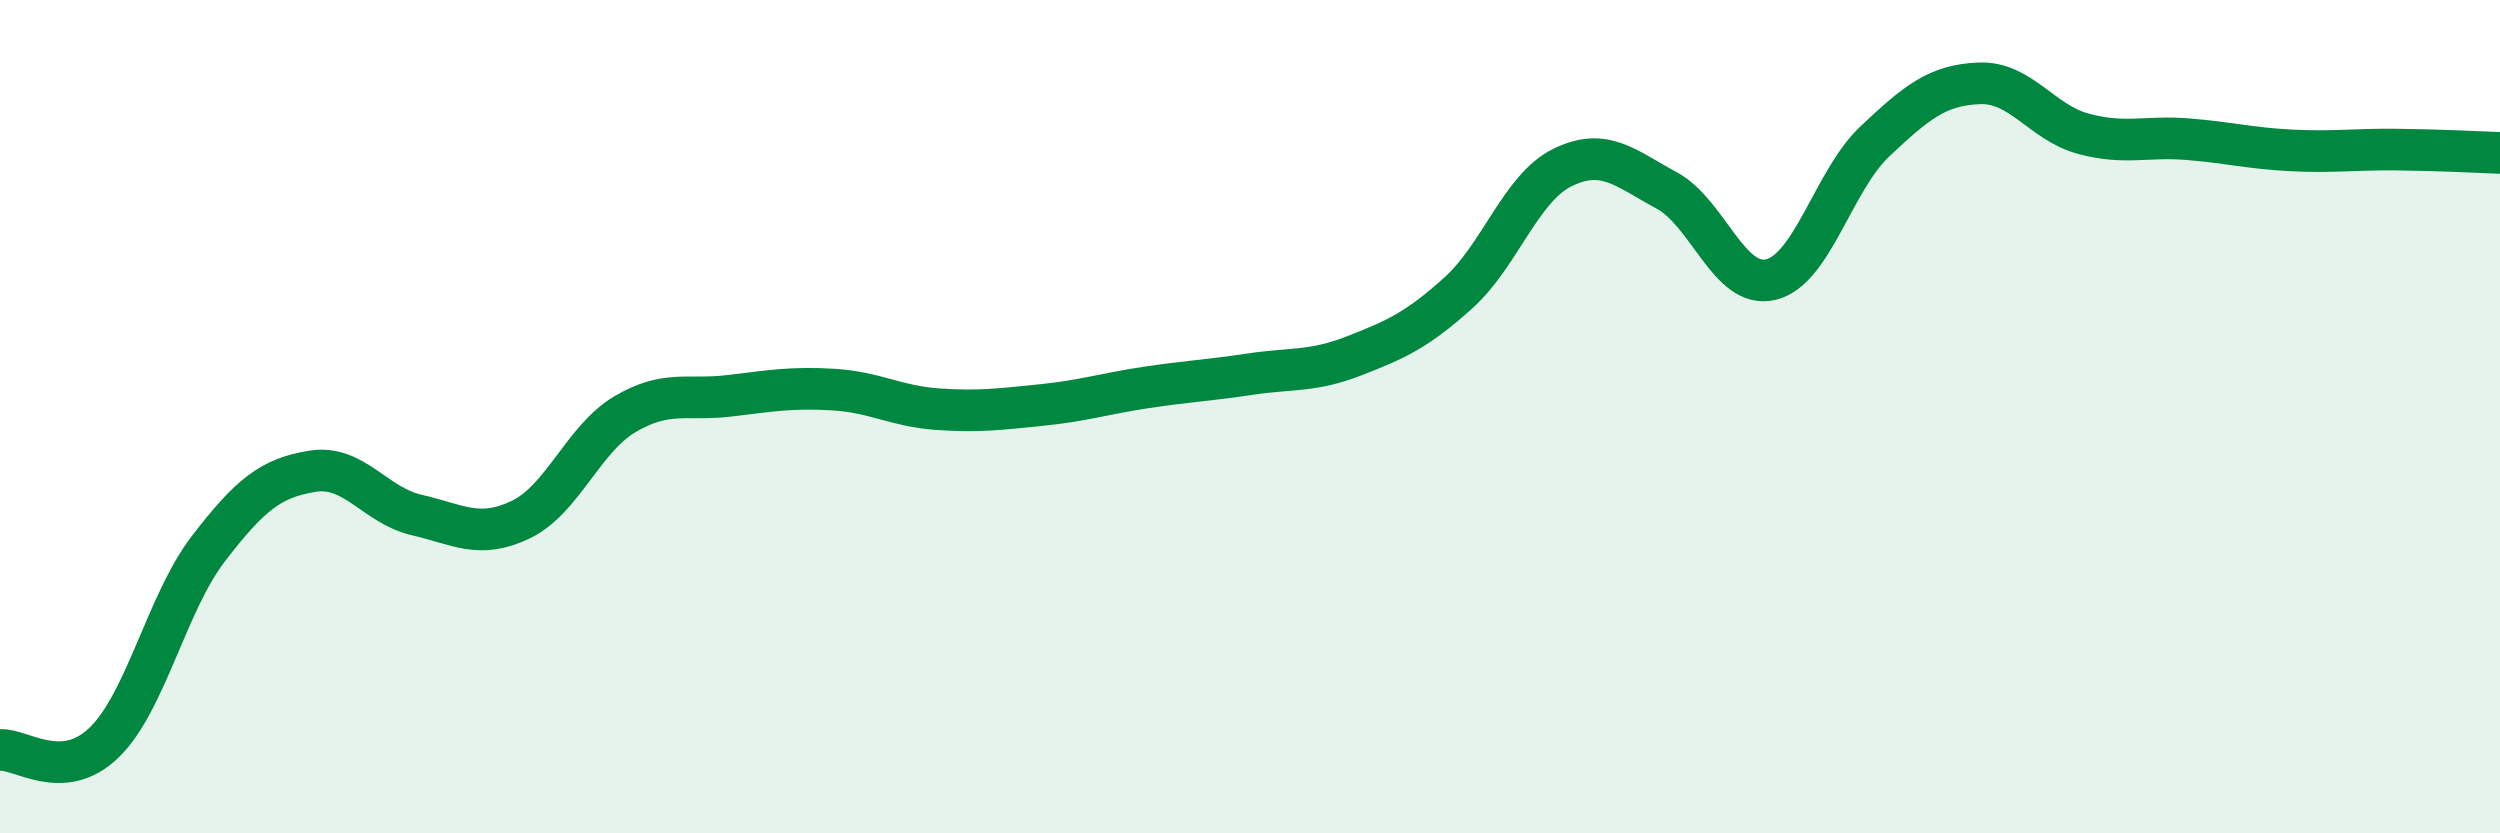
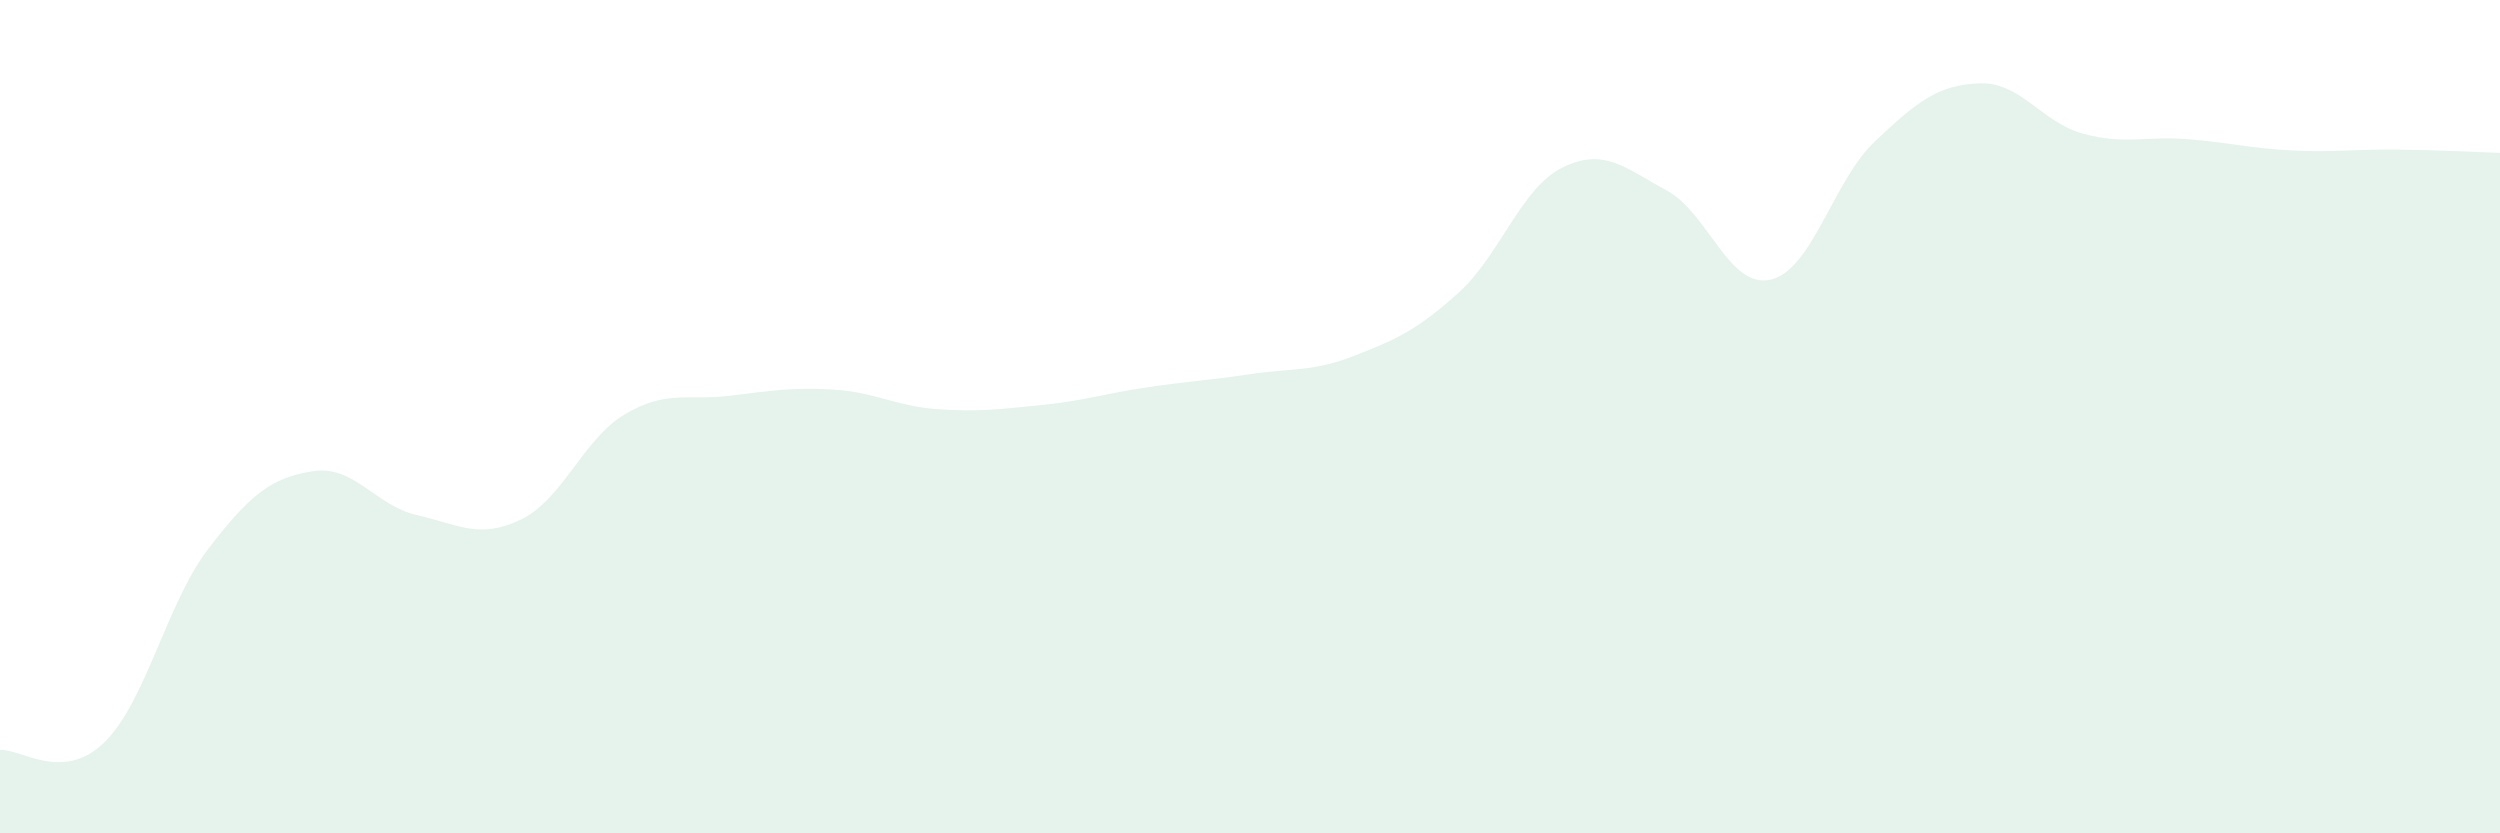
<svg xmlns="http://www.w3.org/2000/svg" width="60" height="20" viewBox="0 0 60 20">
  <path d="M 0,18 C 0.5,17.96 1.5,18.79 2.5,17.82 C 3.5,16.85 4,14.47 5,13.17 C 6,11.87 6.5,11.47 7.5,11.31 C 8.5,11.15 9,12.13 10,12.36 C 11,12.59 11.5,12.95 12.5,12.47 C 13.5,11.99 14,10.53 15,9.94 C 16,9.35 16.5,9.62 17.5,9.5 C 18.5,9.38 19,9.29 20,9.35 C 21,9.41 21.5,9.75 22.5,9.82 C 23.5,9.89 24,9.82 25,9.72 C 26,9.62 26.5,9.45 27.5,9.3 C 28.5,9.15 29,9.13 30,8.98 C 31,8.83 31.5,8.93 32.5,8.54 C 33.5,8.15 34,7.93 35,7.03 C 36,6.13 36.5,4.51 37.5,4.02 C 38.5,3.53 39,4.03 40,4.57 C 41,5.11 41.5,6.95 42.5,6.71 C 43.5,6.47 44,4.33 45,3.39 C 46,2.45 46.5,2.04 47.5,2 C 48.5,1.96 49,2.94 50,3.21 C 51,3.48 51.5,3.26 52.5,3.34 C 53.5,3.42 54,3.56 55,3.61 C 56,3.66 56.5,3.58 57.5,3.59 C 58.5,3.6 59.5,3.65 60,3.67L60 20L0 20Z" fill="#008740" opacity="0.1" stroke-linecap="round" stroke-linejoin="round" />
-   <path d="M 0,18 C 0.5,17.96 1.5,18.79 2.5,17.82 C 3.5,16.85 4,14.47 5,13.17 C 6,11.87 6.5,11.47 7.5,11.31 C 8.5,11.15 9,12.13 10,12.36 C 11,12.59 11.5,12.95 12.5,12.47 C 13.5,11.99 14,10.53 15,9.94 C 16,9.35 16.5,9.62 17.5,9.5 C 18.5,9.38 19,9.29 20,9.35 C 21,9.41 21.5,9.75 22.5,9.82 C 23.5,9.89 24,9.82 25,9.72 C 26,9.62 26.5,9.45 27.5,9.3 C 28.5,9.15 29,9.13 30,8.98 C 31,8.83 31.5,8.93 32.5,8.54 C 33.5,8.15 34,7.93 35,7.03 C 36,6.13 36.5,4.51 37.5,4.02 C 38.5,3.53 39,4.03 40,4.57 C 41,5.11 41.5,6.95 42.5,6.71 C 43.5,6.47 44,4.33 45,3.39 C 46,2.45 46.5,2.04 47.5,2 C 48.5,1.96 49,2.94 50,3.21 C 51,3.48 51.5,3.26 52.5,3.34 C 53.5,3.42 54,3.56 55,3.61 C 56,3.66 56.5,3.58 57.5,3.59 C 58.5,3.6 59.5,3.65 60,3.67" stroke="#008740" stroke-width="1" fill="none" stroke-linecap="round" stroke-linejoin="round" />
</svg>